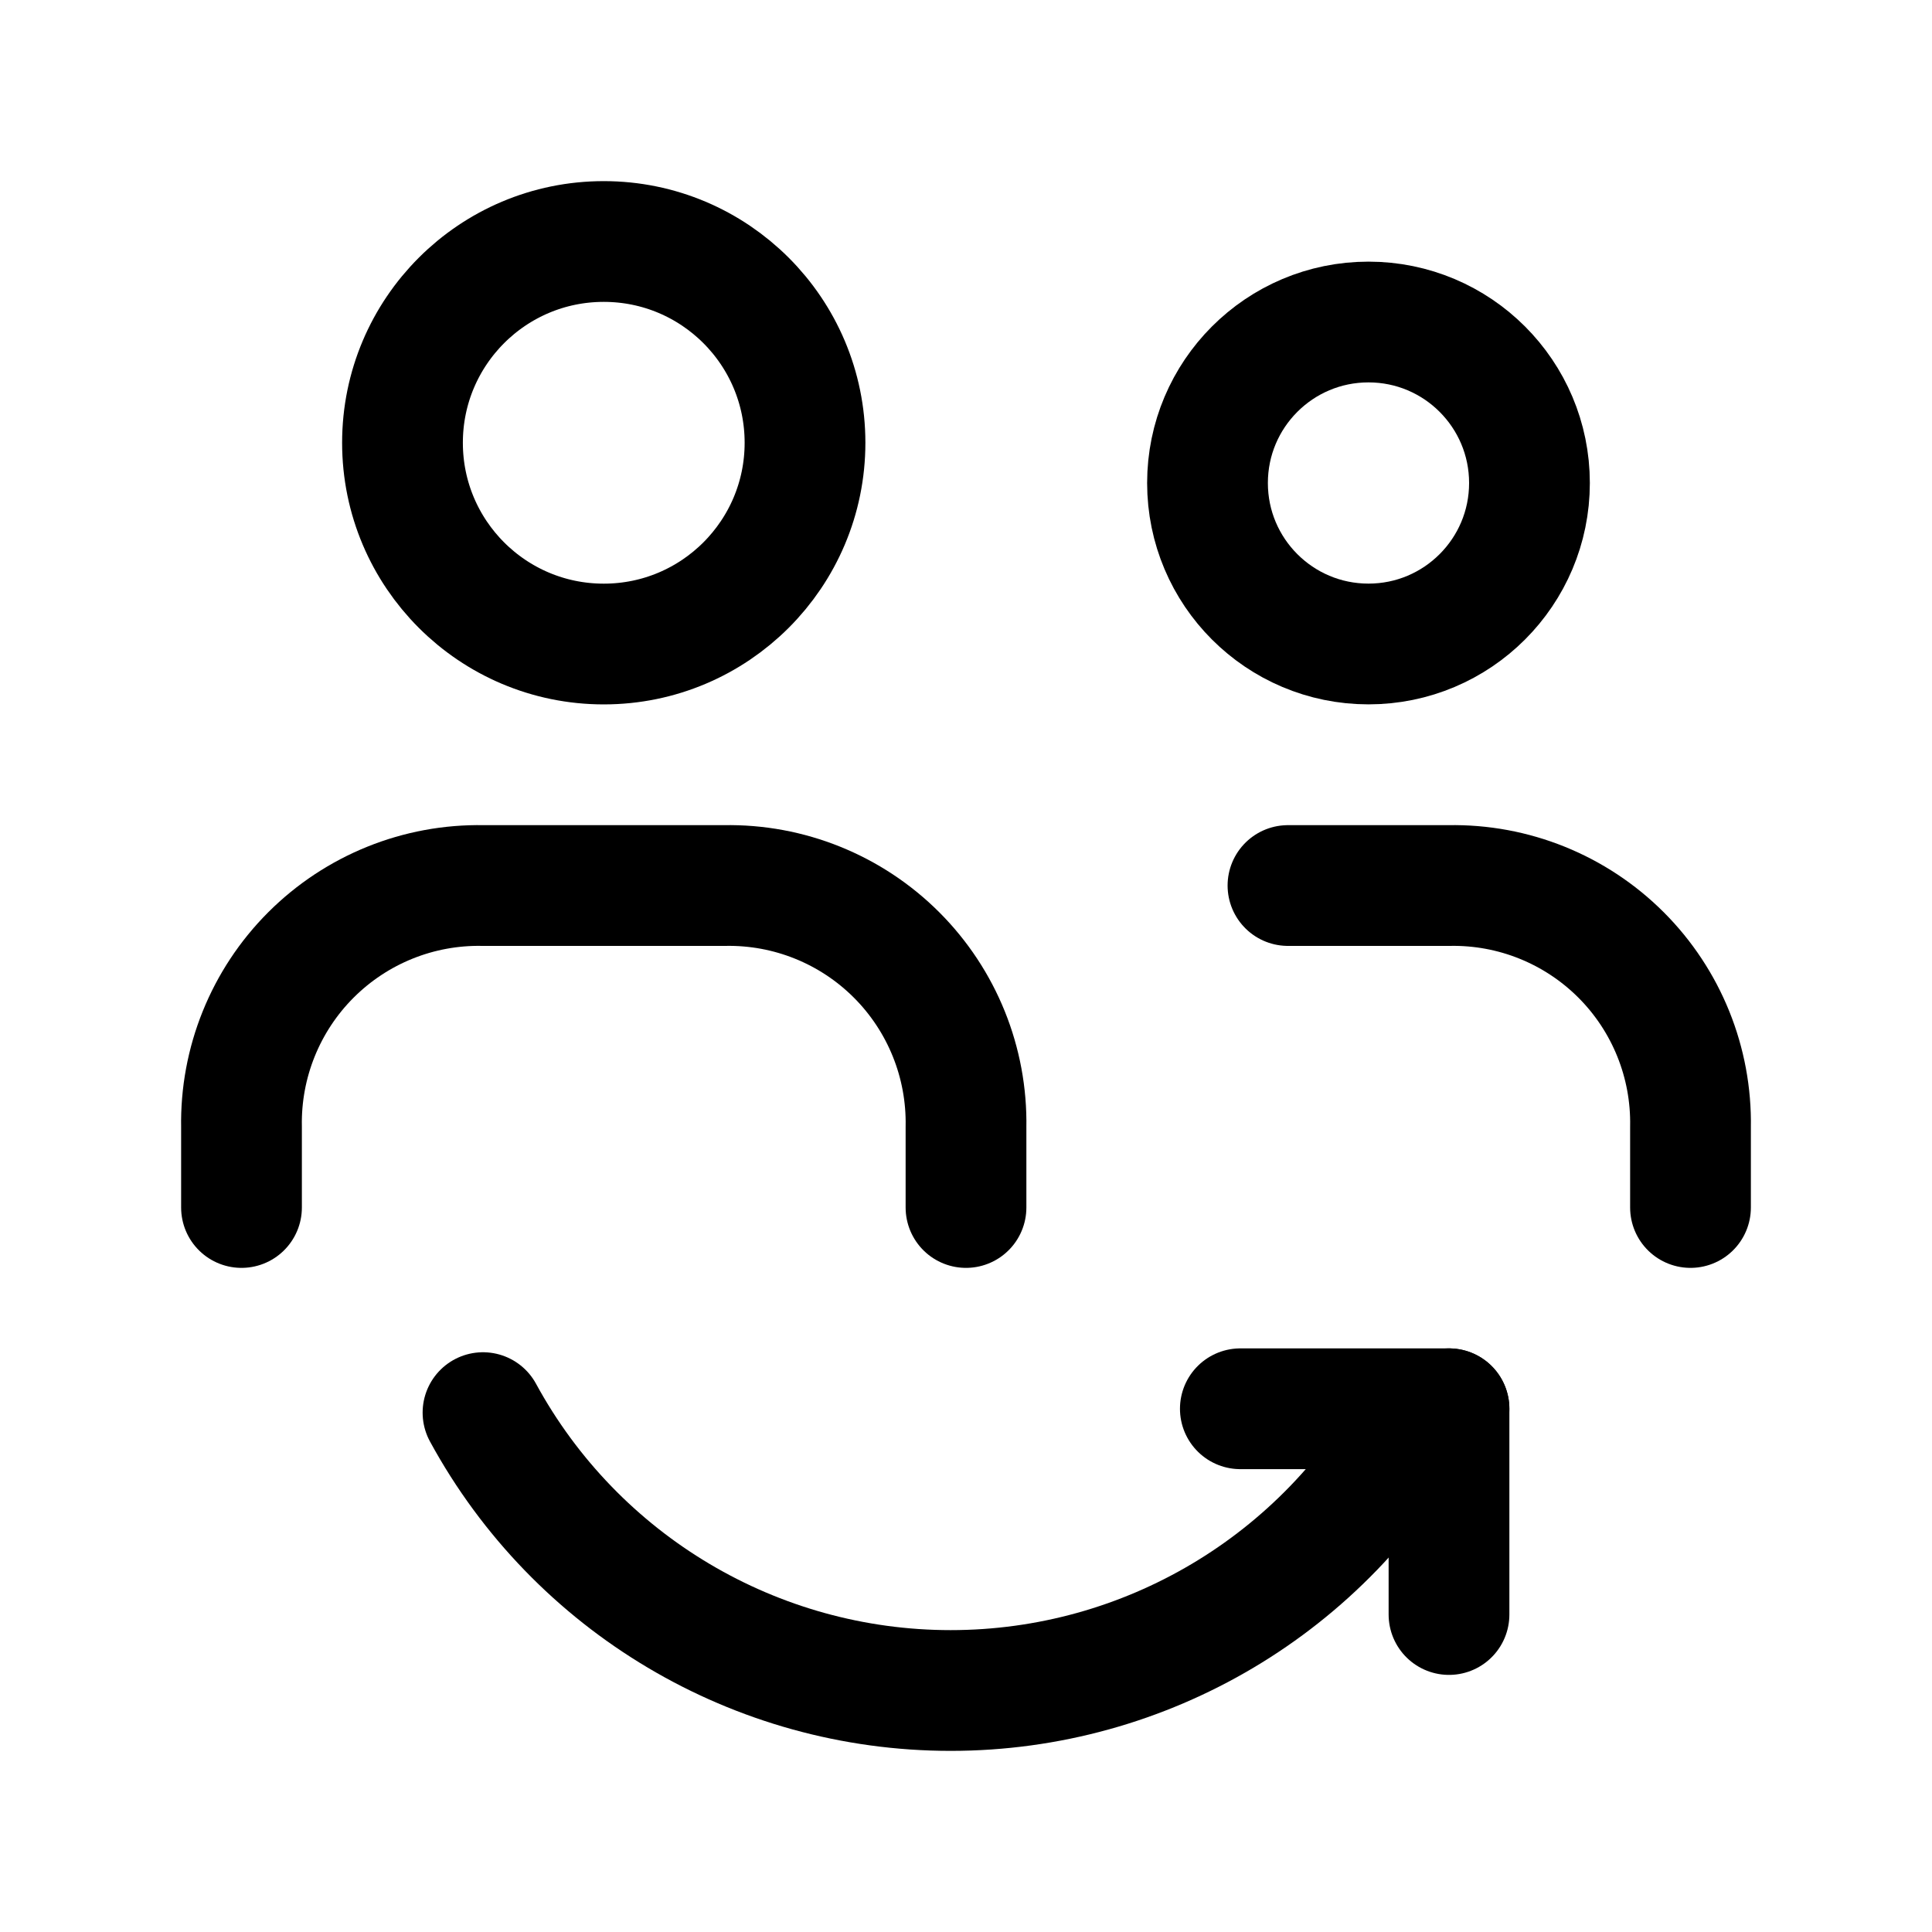
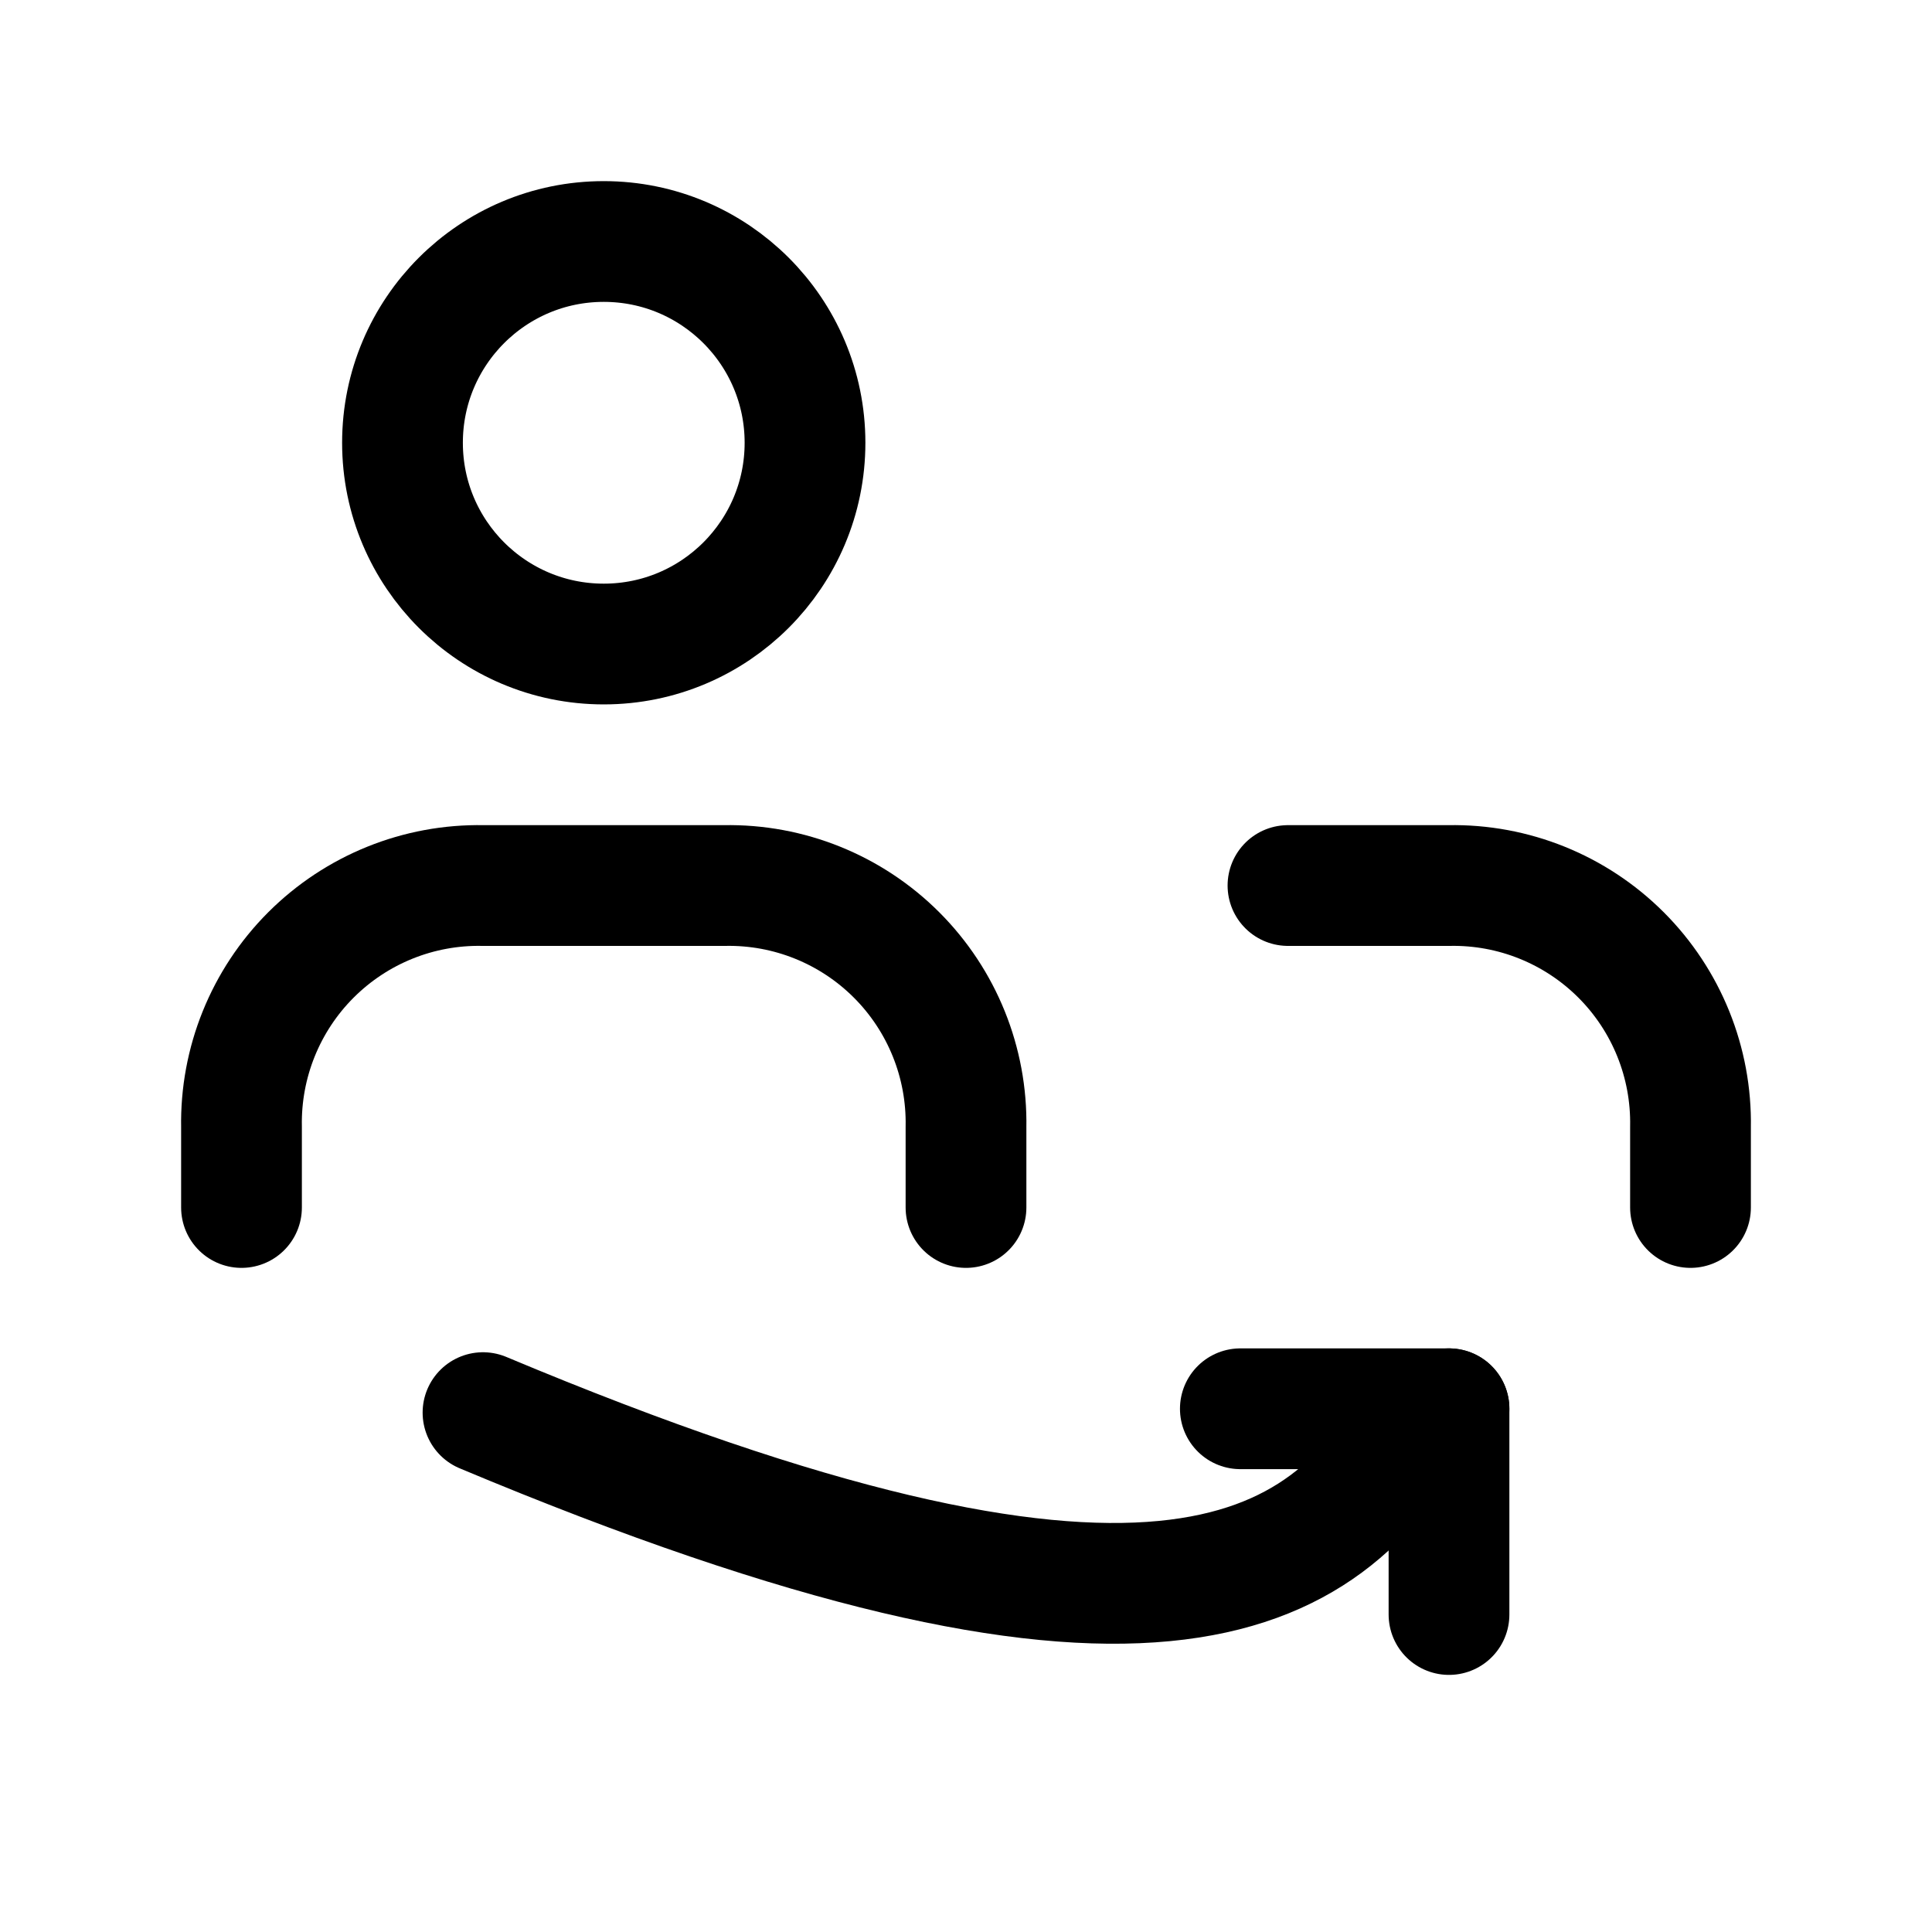
<svg xmlns="http://www.w3.org/2000/svg" width="46" height="46" viewBox="0 0 46 46" fill="none">
  <path d="M5.75 28.75V26.834C5.722 25.3 6.319 23.821 7.403 22.737C8.488 21.652 9.967 21.055 11.5 21.084H17.25C18.783 21.055 20.262 21.652 21.347 22.737C22.431 23.821 23.028 25.3 23 26.834V28.75" stroke="black" stroke-width="2.875" stroke-linecap="round" stroke-linejoin="round" />
  <path d="M30.666 21.084H34.5C36.033 21.055 37.512 21.652 38.597 22.737C39.681 23.821 40.278 25.3 40.25 26.834V28.75" stroke="black" stroke-width="2.875" stroke-linecap="round" stroke-linejoin="round" />
  <circle cx="14.375" cy="10.542" r="4.792" stroke="black" stroke-width="2.875" stroke-linecap="round" stroke-linejoin="round" />
-   <circle cx="32.583" cy="11.5" r="3.833" stroke="black" stroke-width="2.875" stroke-linecap="round" stroke-linejoin="round" />
  <path d="M34.5 33.542H29.532" stroke="black" stroke-width="2.875" stroke-linecap="round" stroke-linejoin="round" />
  <path d="M34.5 38.441V33.542" stroke="black" stroke-width="2.875" stroke-linecap="round" stroke-linejoin="round" />
-   <path d="M11.5 33.634C13.72 37.712 17.992 40.25 22.635 40.25C27.278 40.25 31.549 37.712 33.77 33.634" stroke="black" stroke-width="2.875" stroke-linecap="round" stroke-linejoin="round" />
+   <path d="M11.5 33.634C27.278 40.25 31.549 37.712 33.77 33.634" stroke="black" stroke-width="2.875" stroke-linecap="round" stroke-linejoin="round" />
</svg>